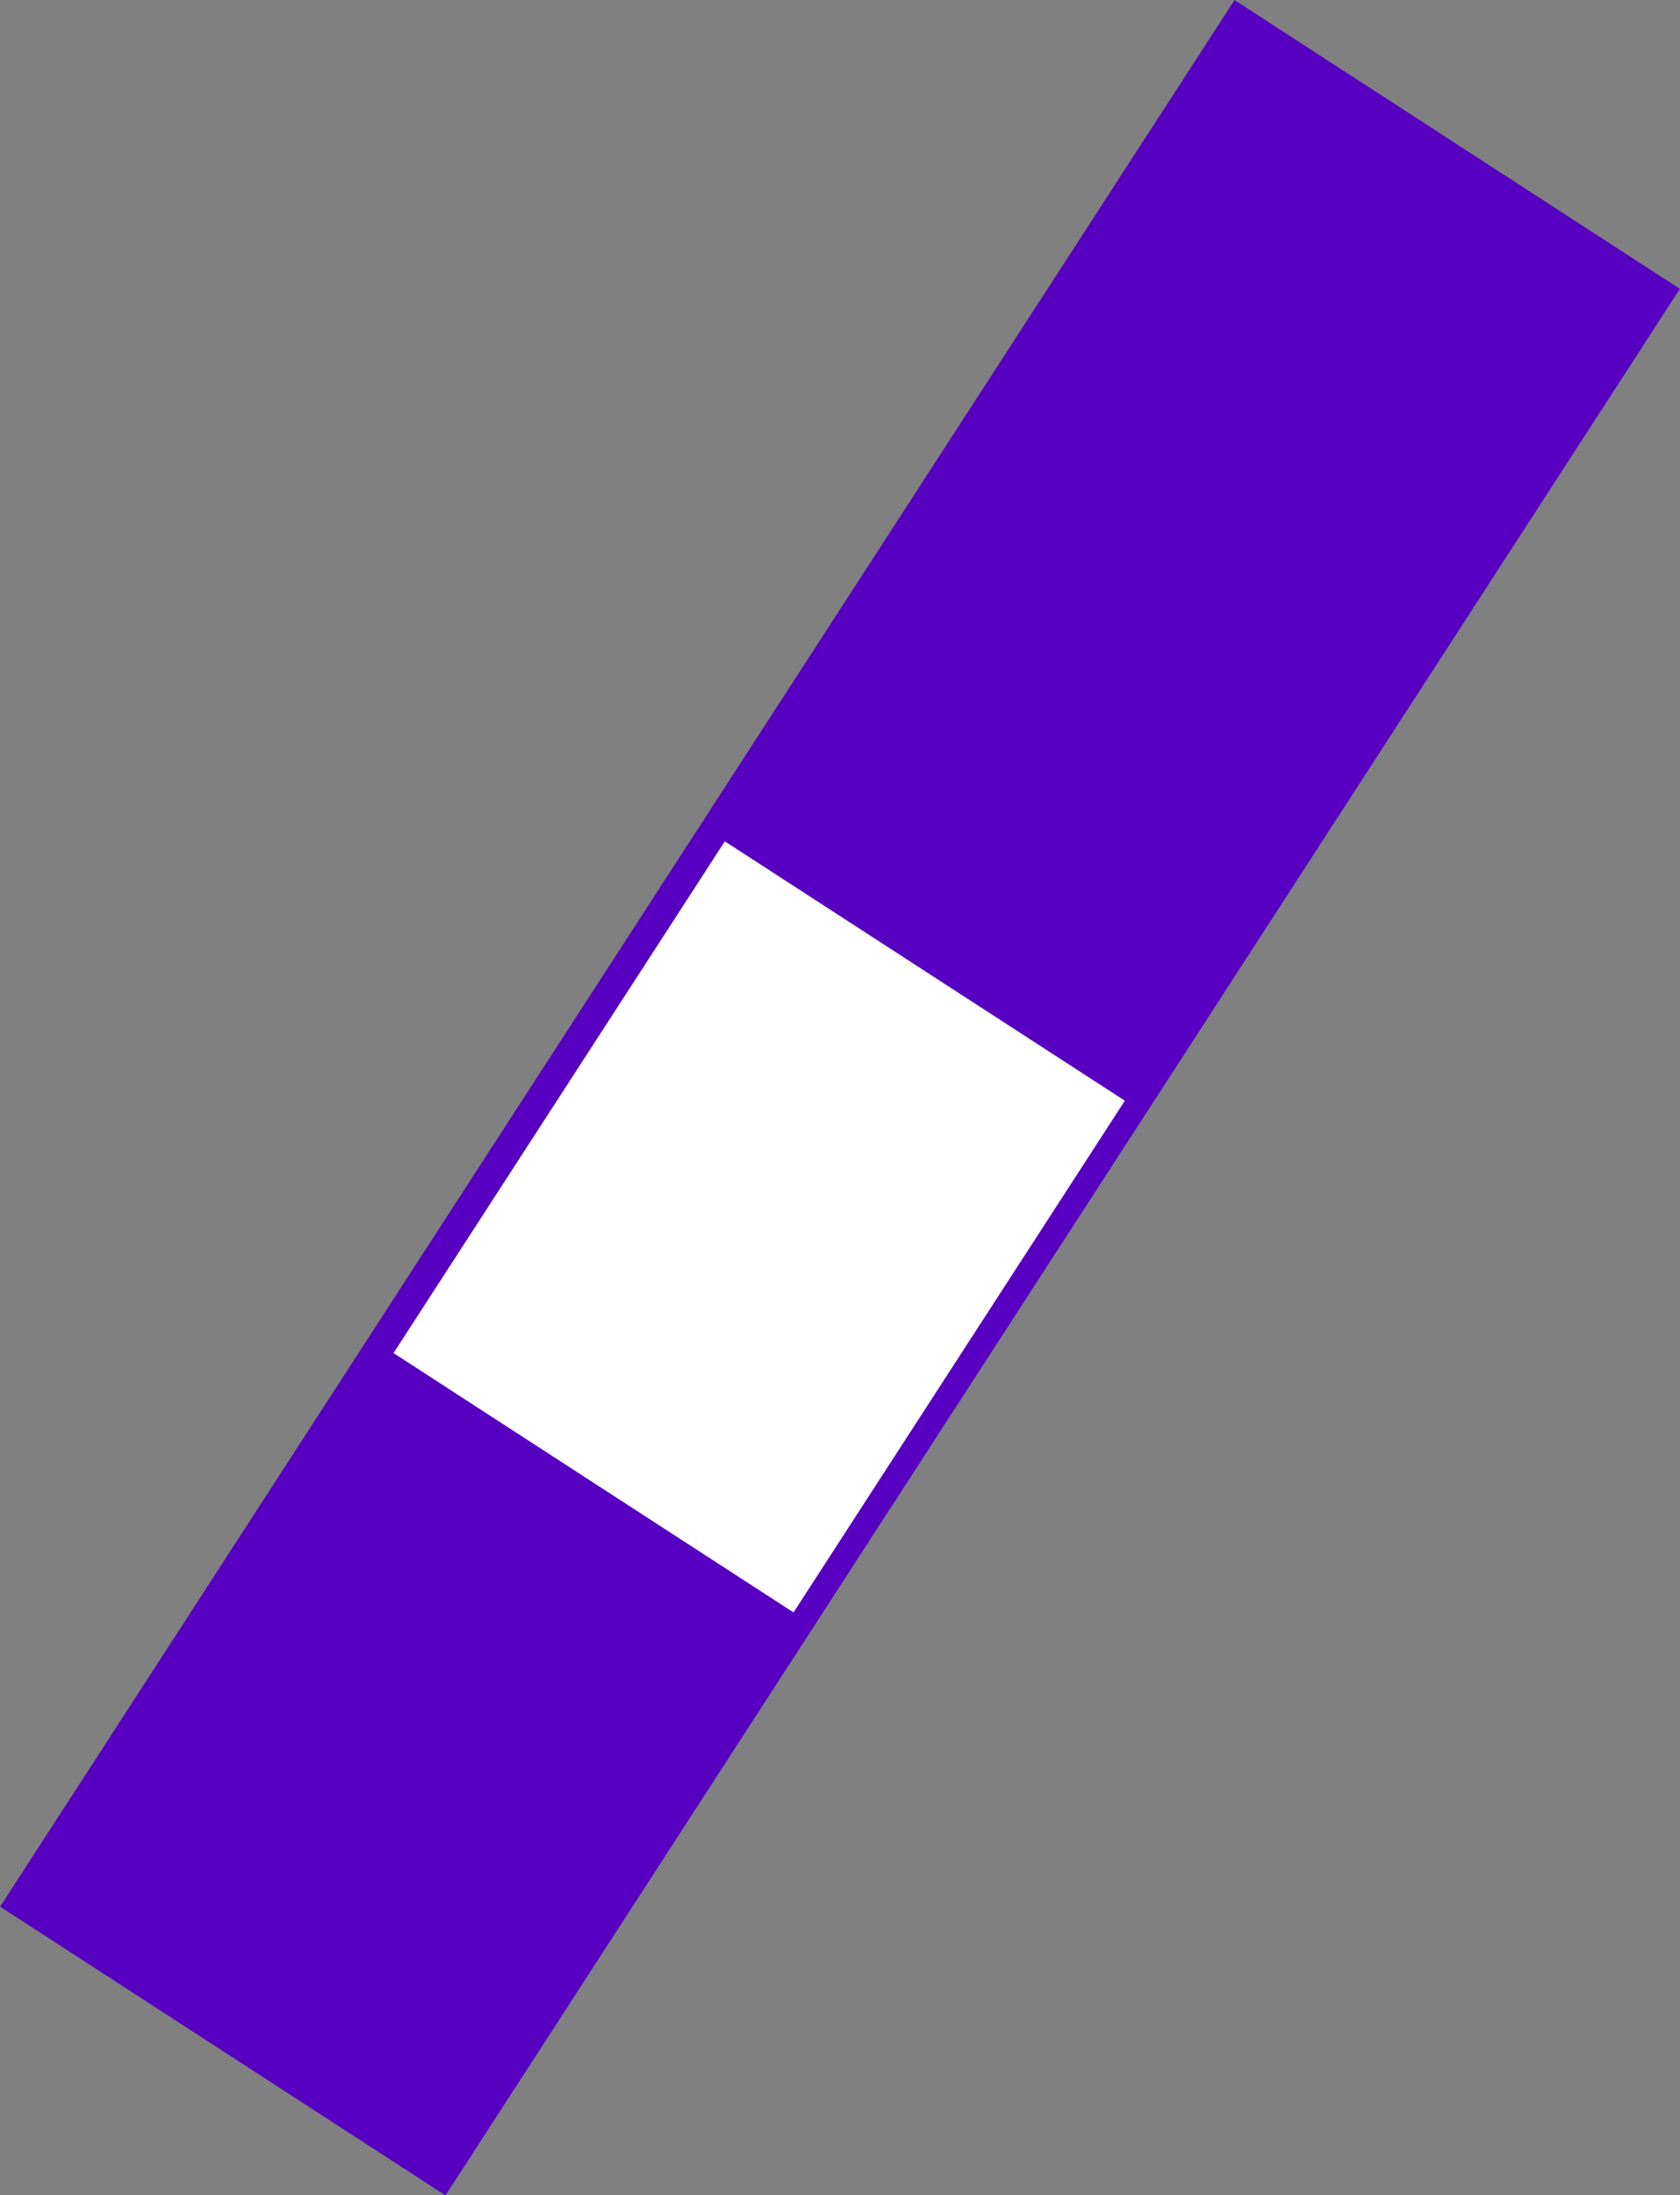
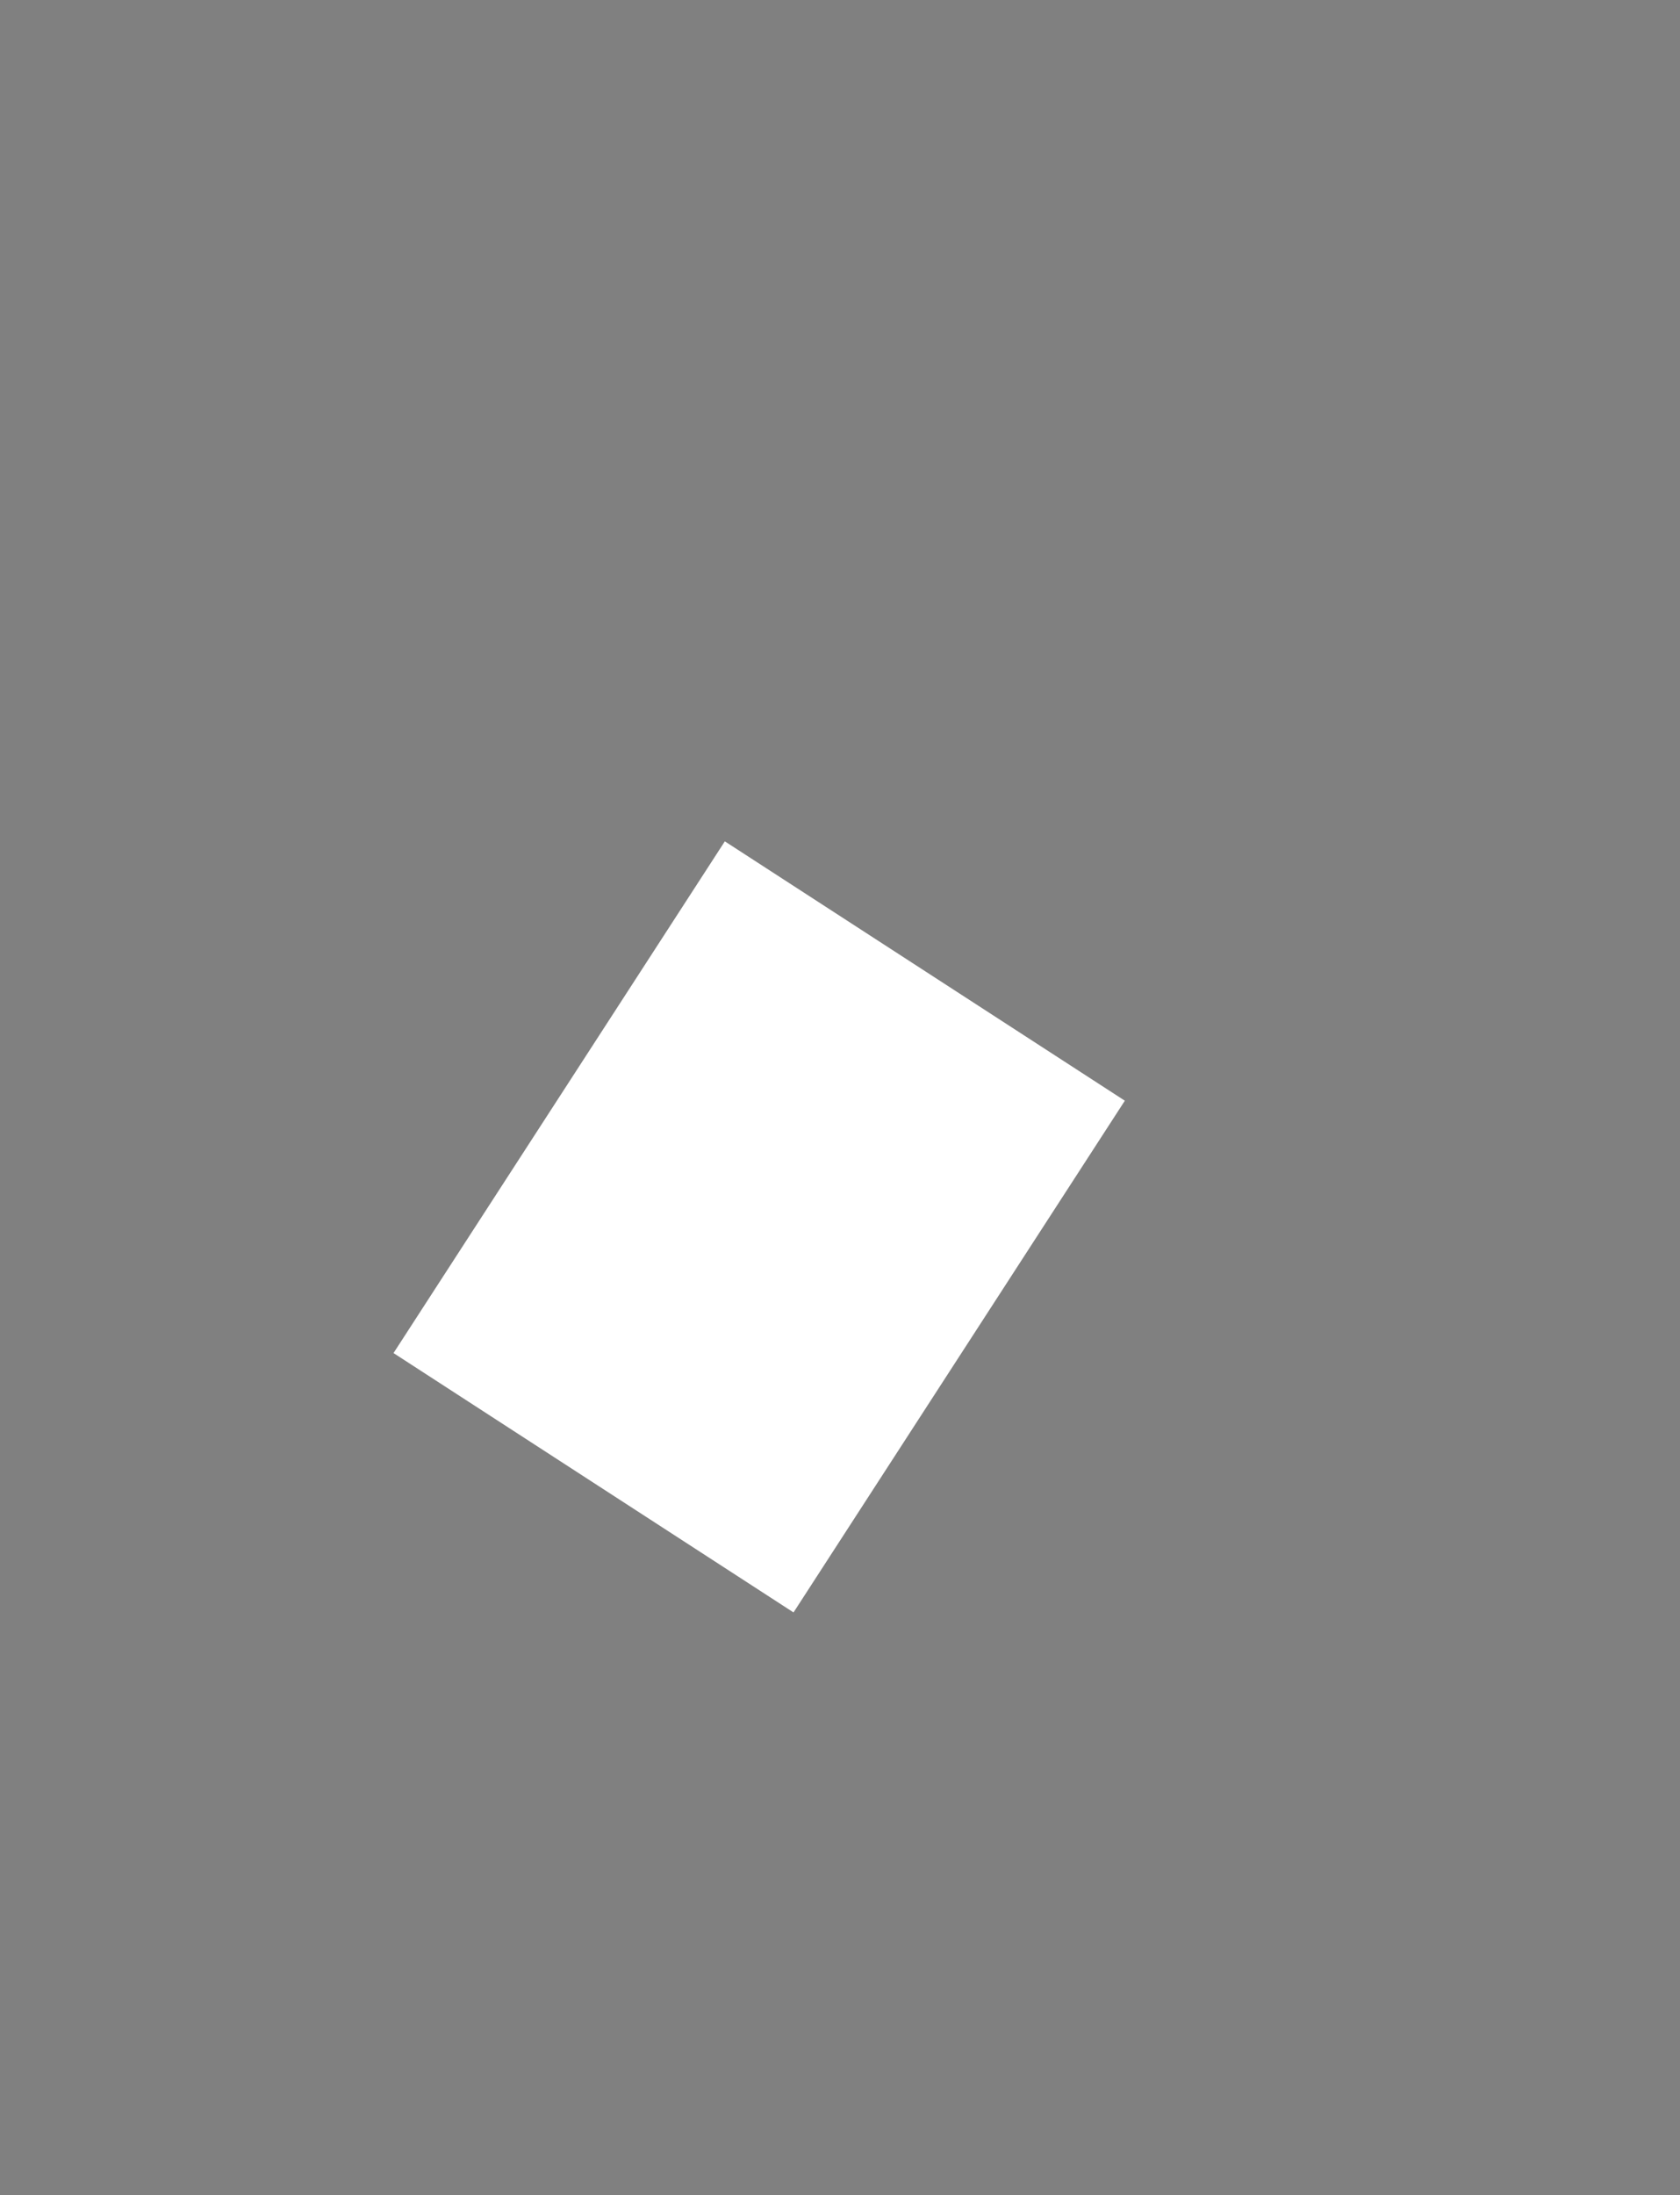
<svg xmlns="http://www.w3.org/2000/svg" id="Livello_1" data-name="Livello 1" viewBox="0 0 34.19 44.64">
  <rect x="0" y="0" width="34.19" height="44.64" fill="#808080" stroke="none" />
  <defs>
    <style>
      .cls-1 {
        fill: #fff;
      }

      .cls-2 {
        fill: #5700c1;
      }
    </style>
  </defs>
-   <rect class="cls-2" x="-6.01" y="16.92" width="46.2" height="10.8" transform="translate(-10.93 24.53) rotate(-57.06)" />
  <rect class="cls-1" x="9.25" y="20.1" width="12.4" height="9.7" transform="translate(-13.89 24.35) rotate(-57.06)" />
</svg>